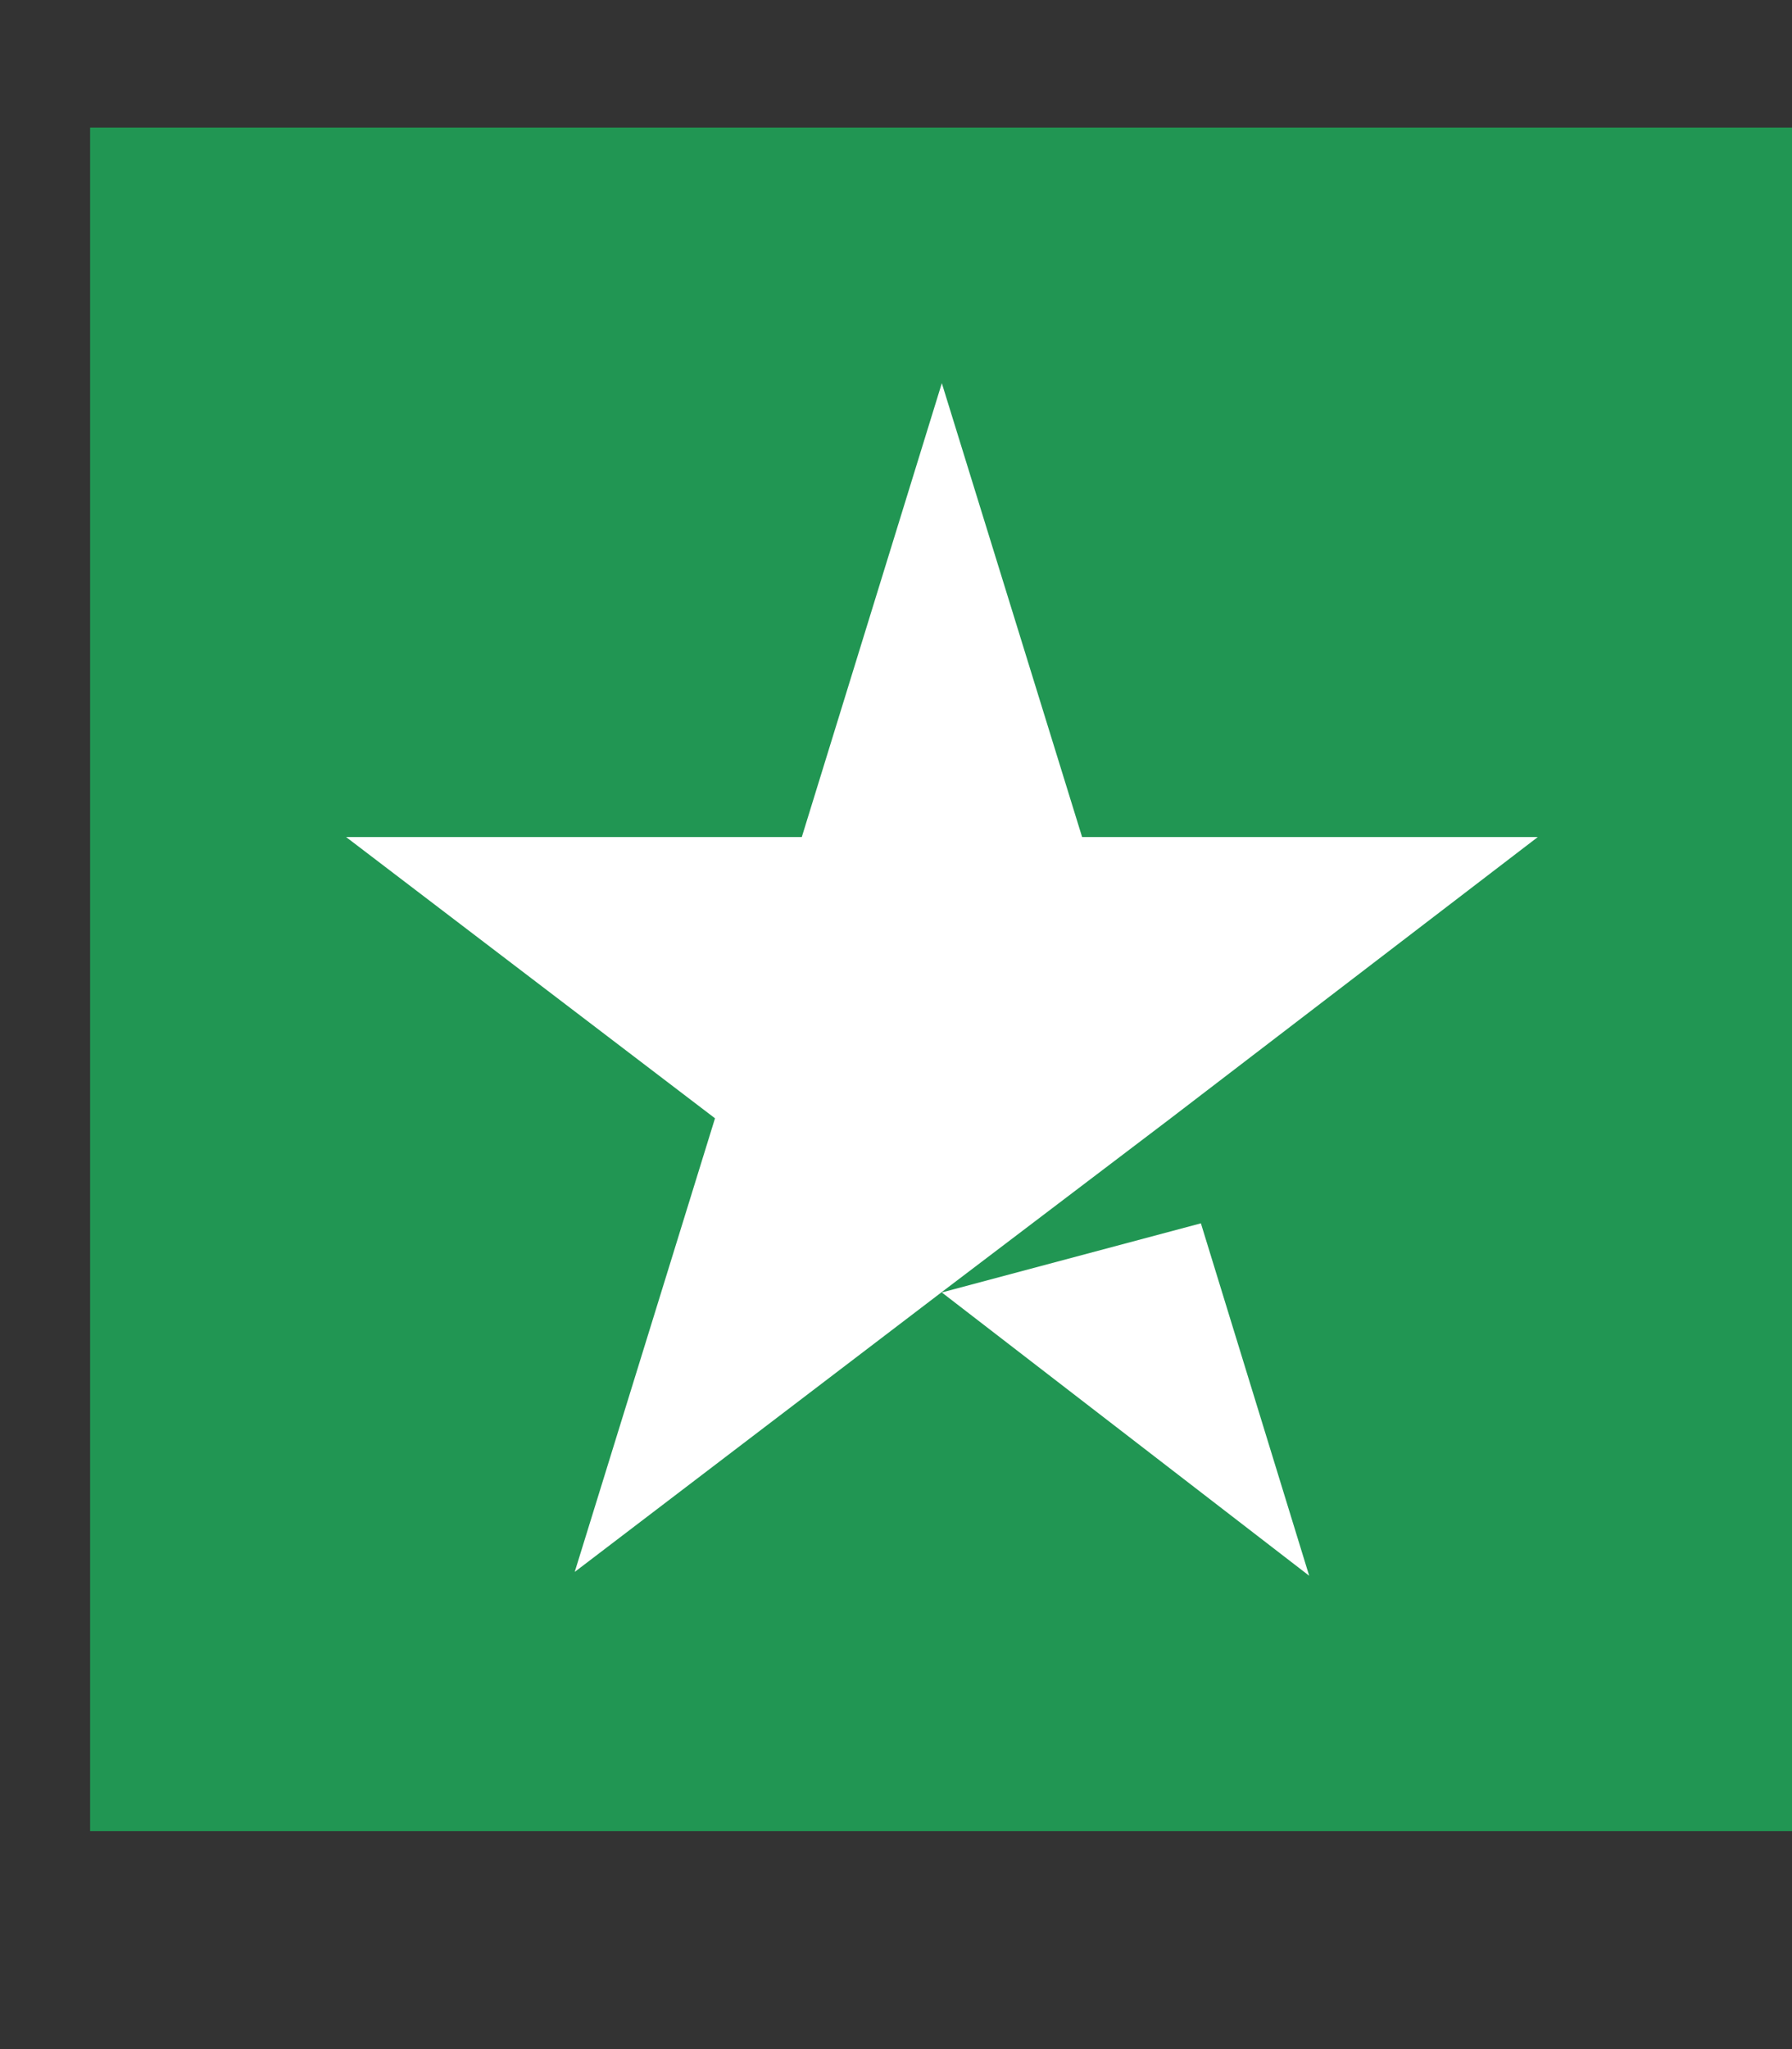
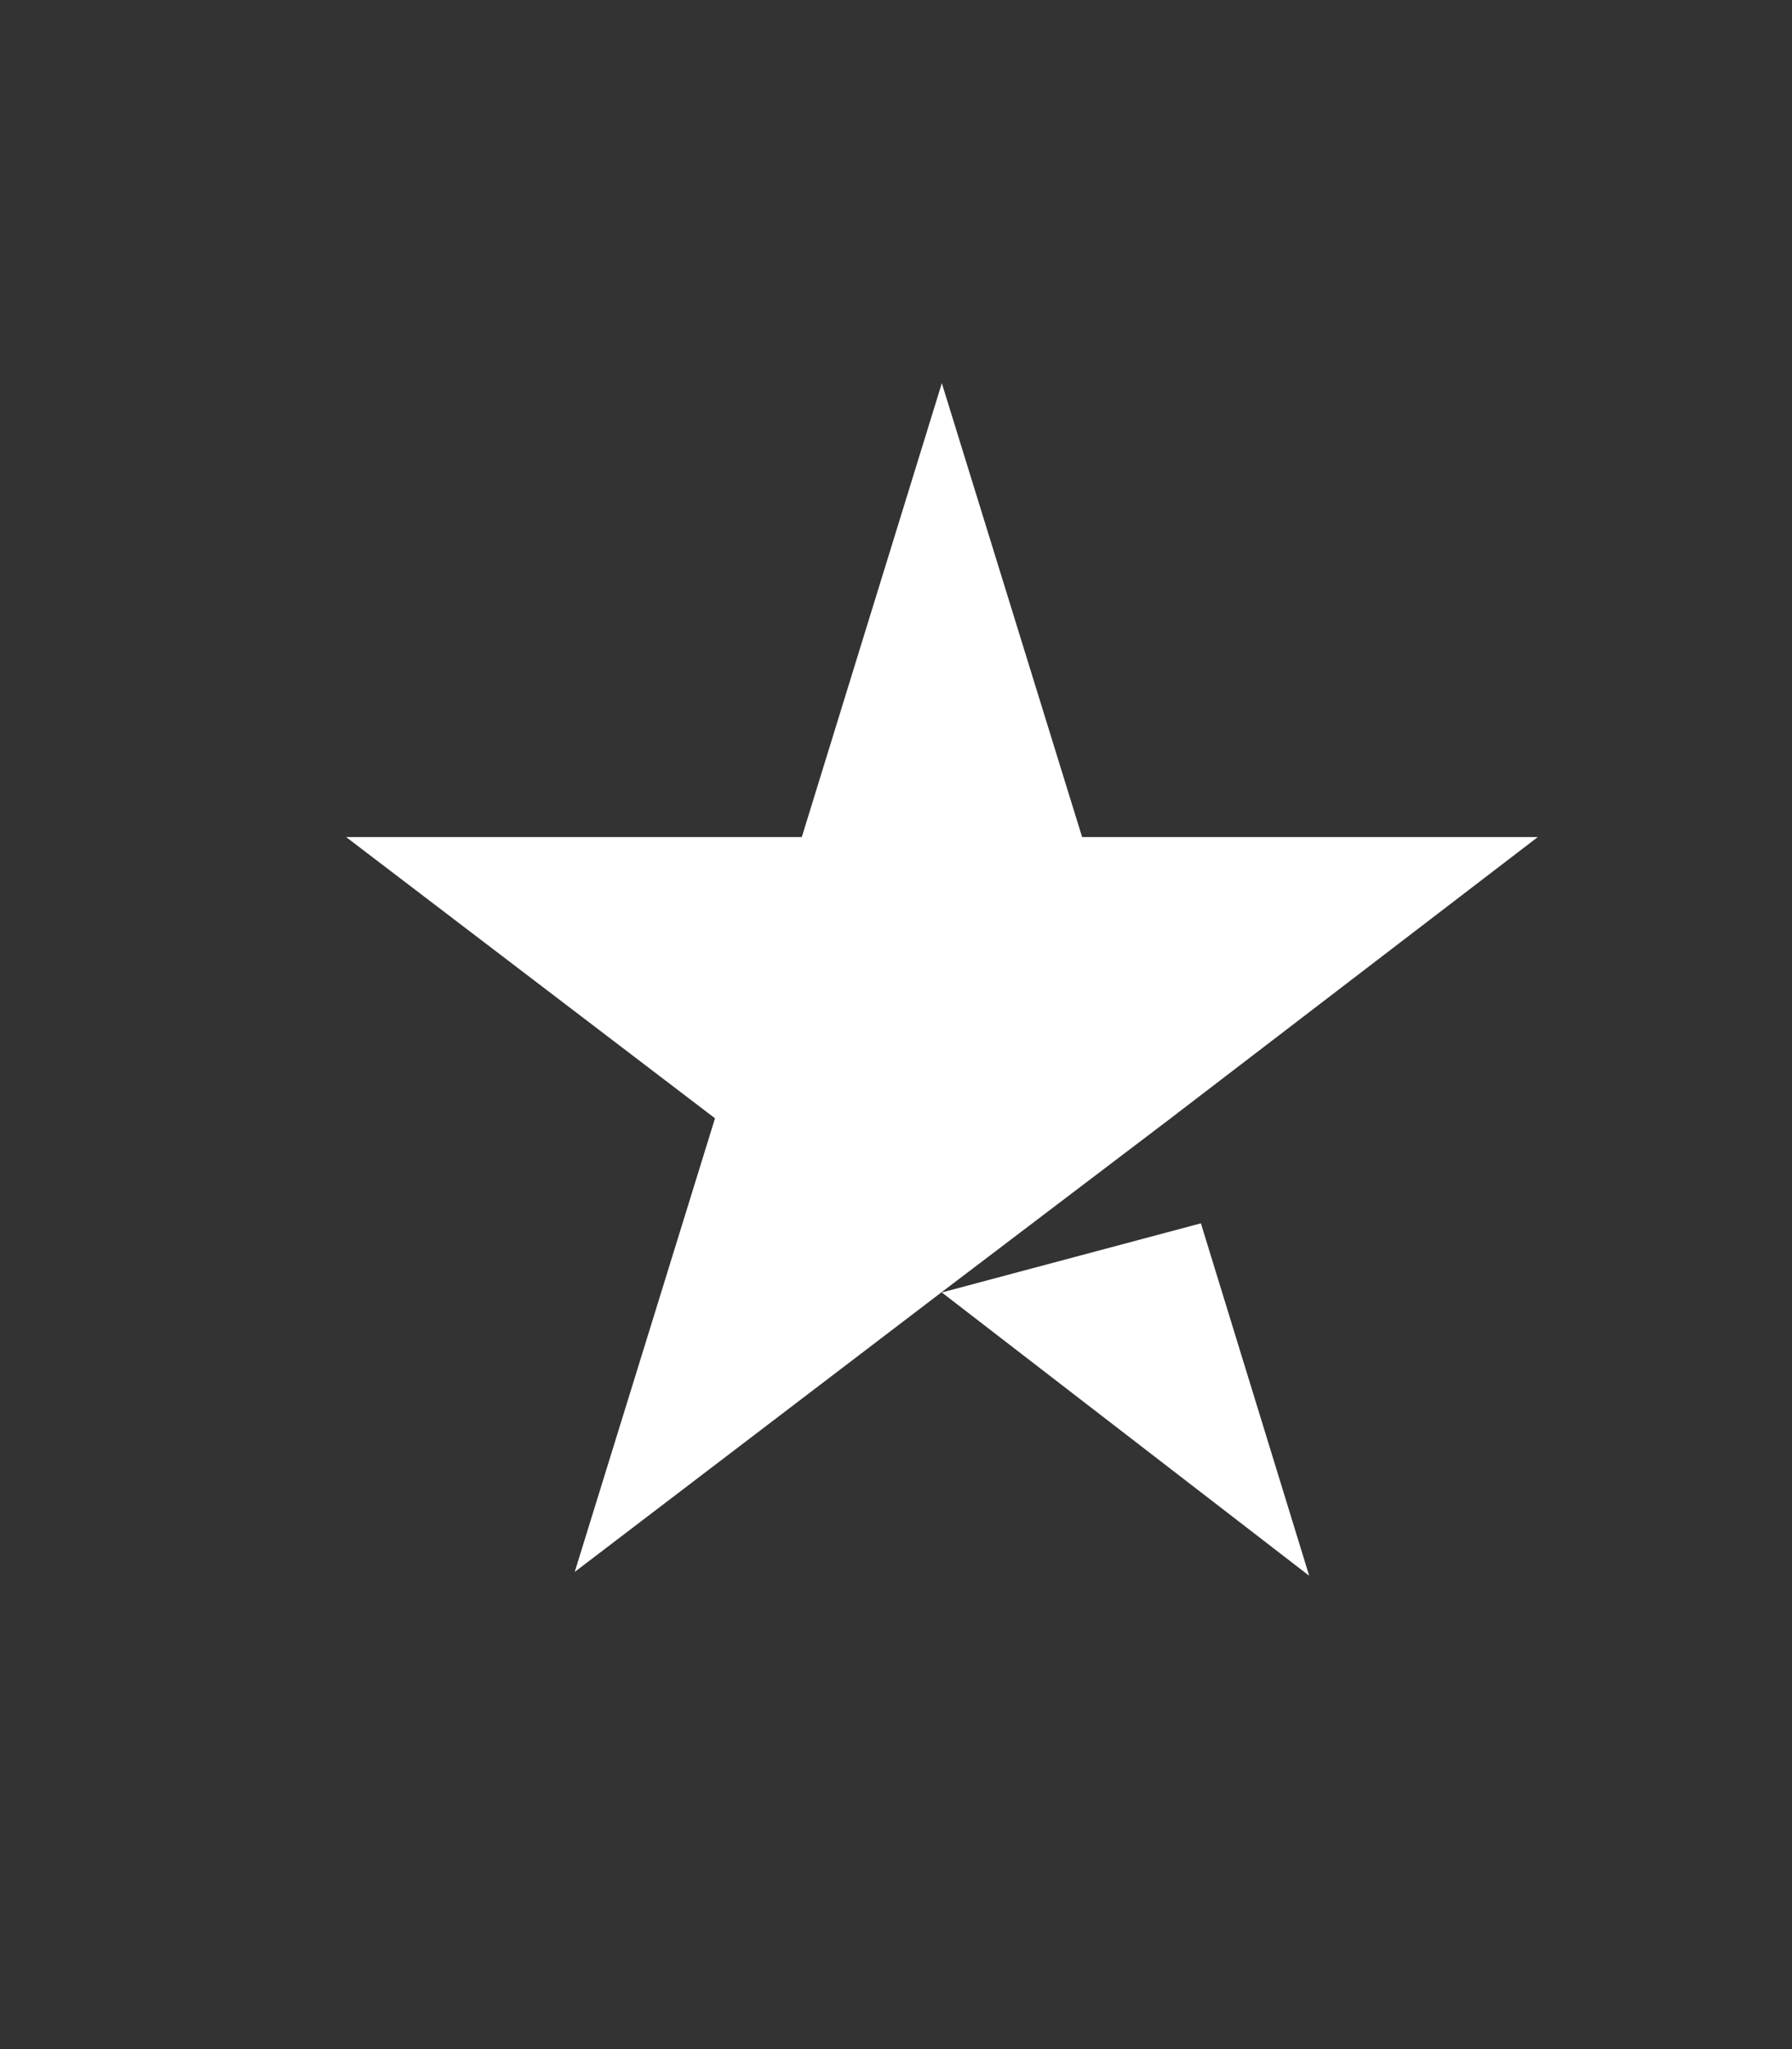
<svg xmlns="http://www.w3.org/2000/svg" width="7" height="8" viewBox="0 0 7 8" fill="none">
  <rect x="0" y="0" width="7" height="8" fill="#333333" stroke="none" />
-   <rect width="6.651" height="6.651" transform="translate(0.352 0.498)" fill="#219653" />
  <path d="M3.679 5.046L4.691 4.776L5.114 6.152L3.679 5.046ZM6.007 3.268H4.227L3.679 1.496L3.132 3.268H1.352L2.793 4.366L2.245 6.137L3.686 5.039L4.573 4.366L6.007 3.268Z" fill="white" />
</svg>